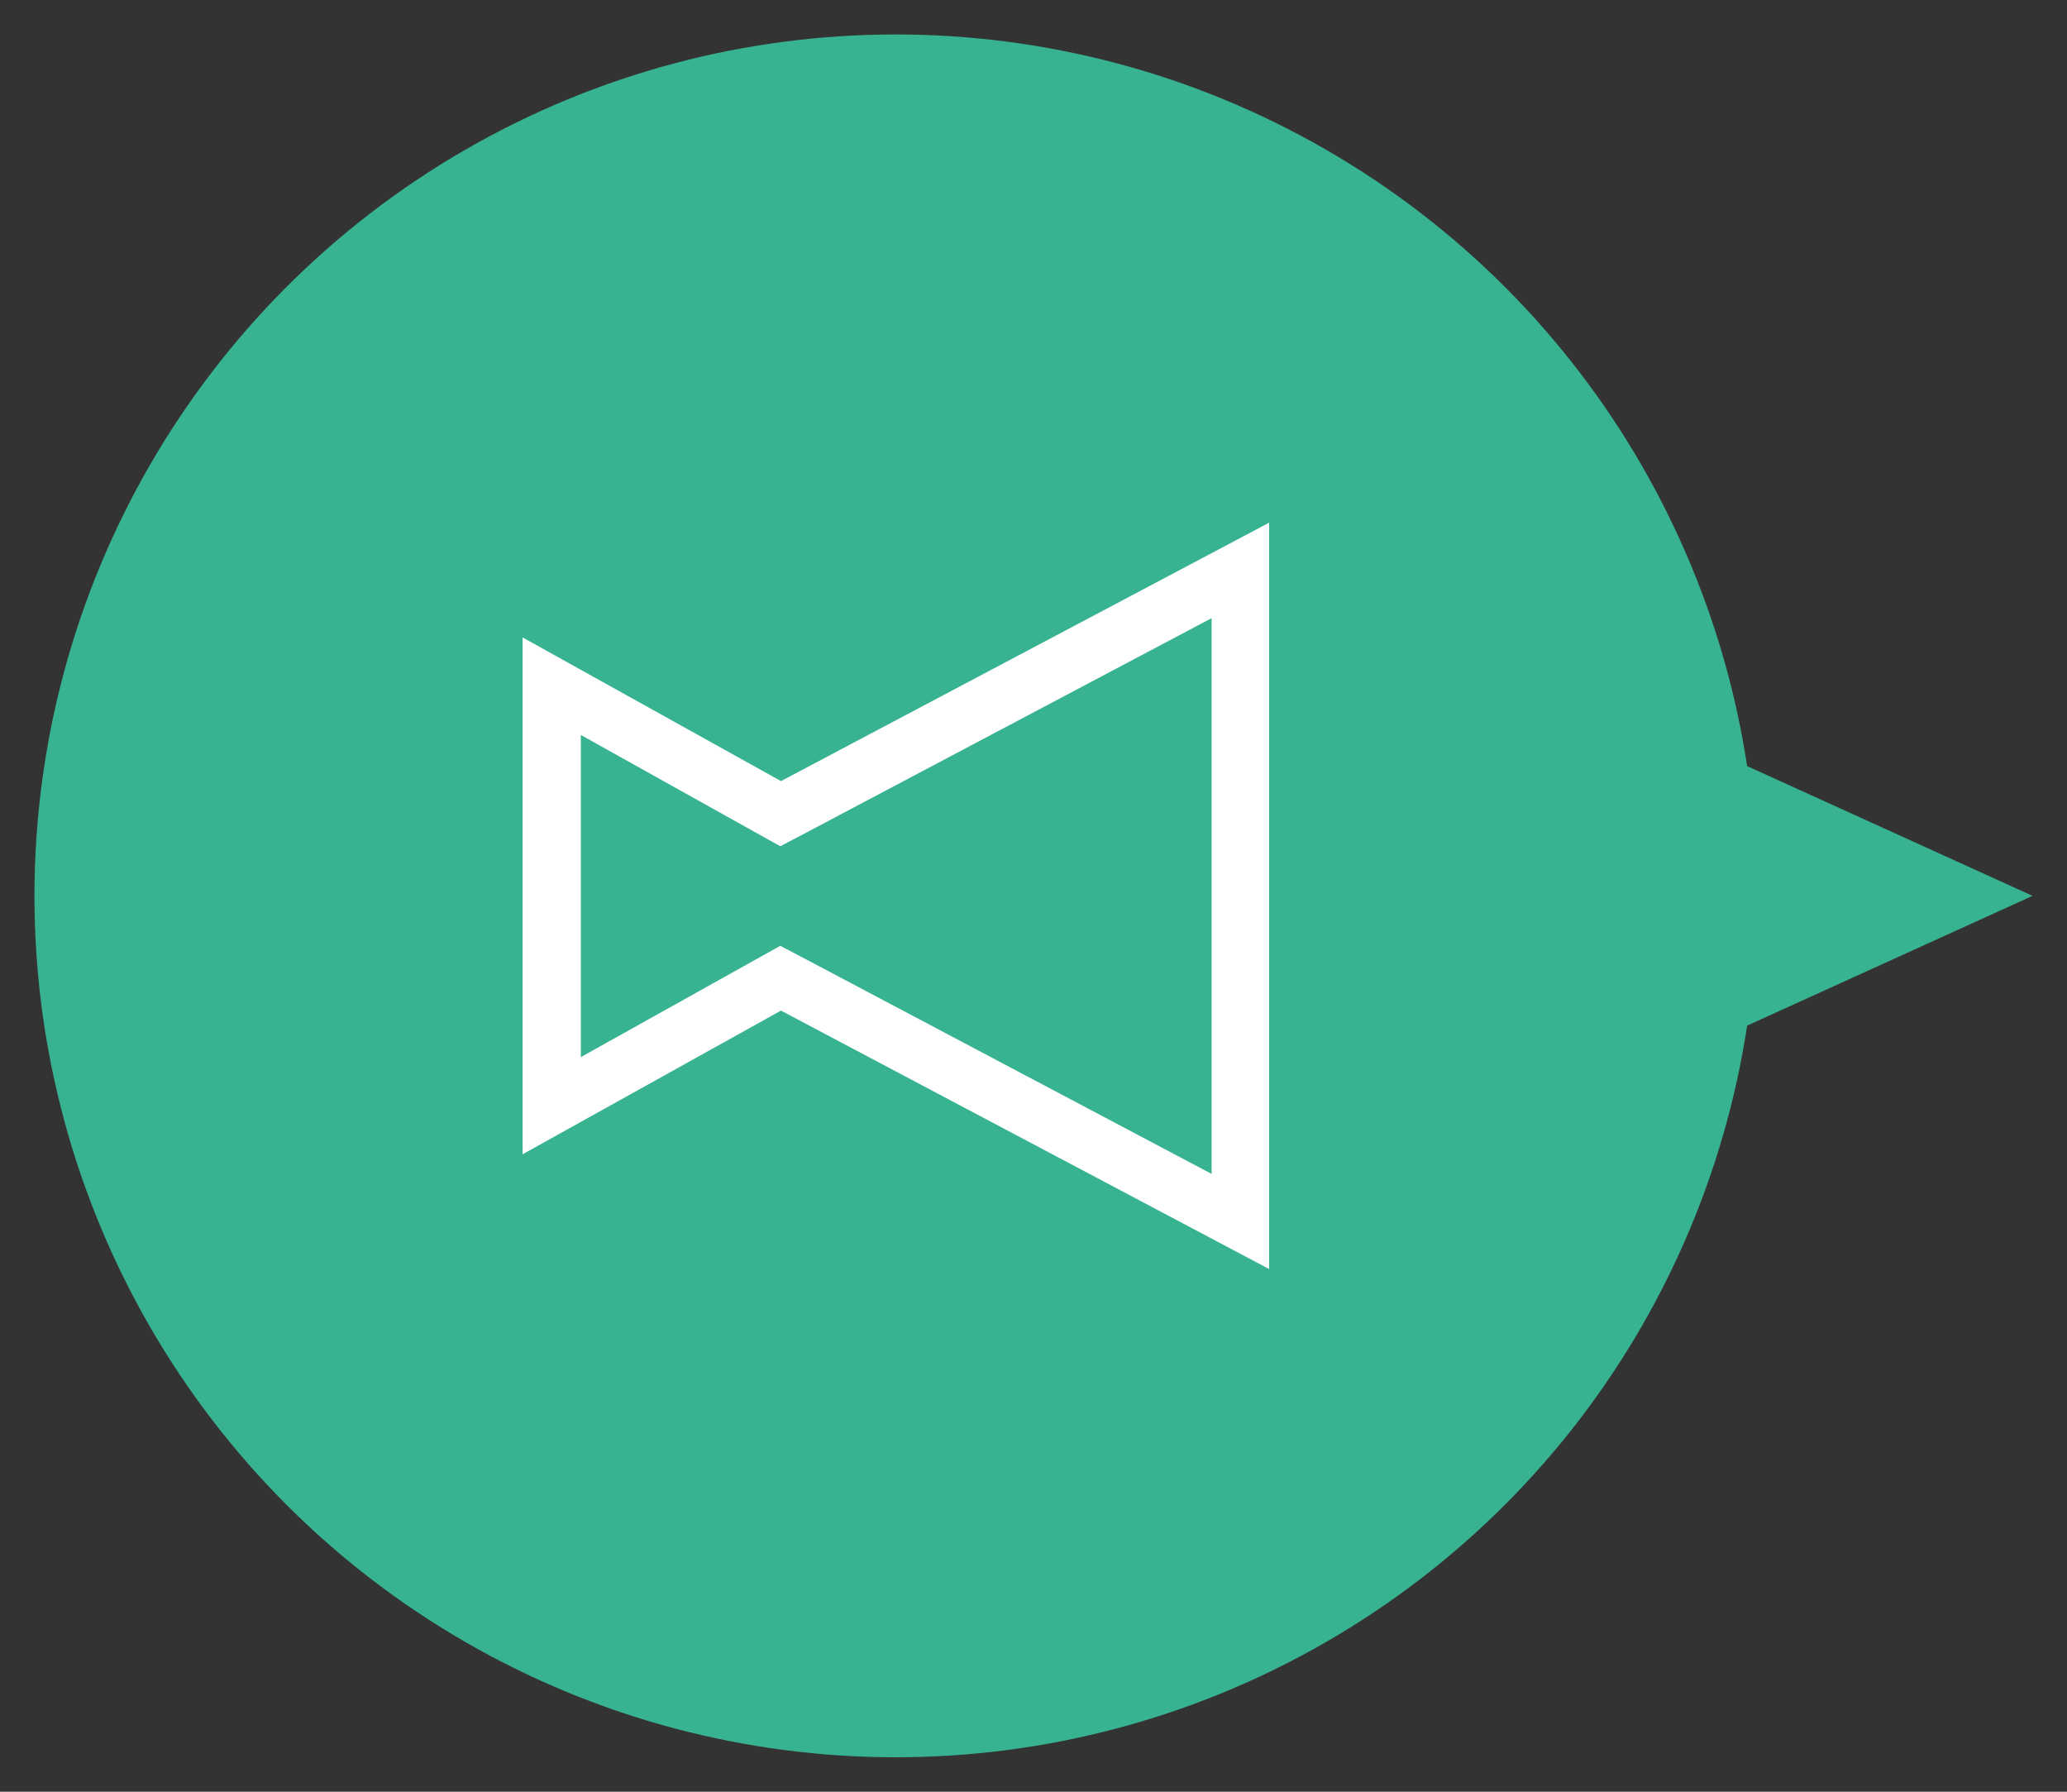
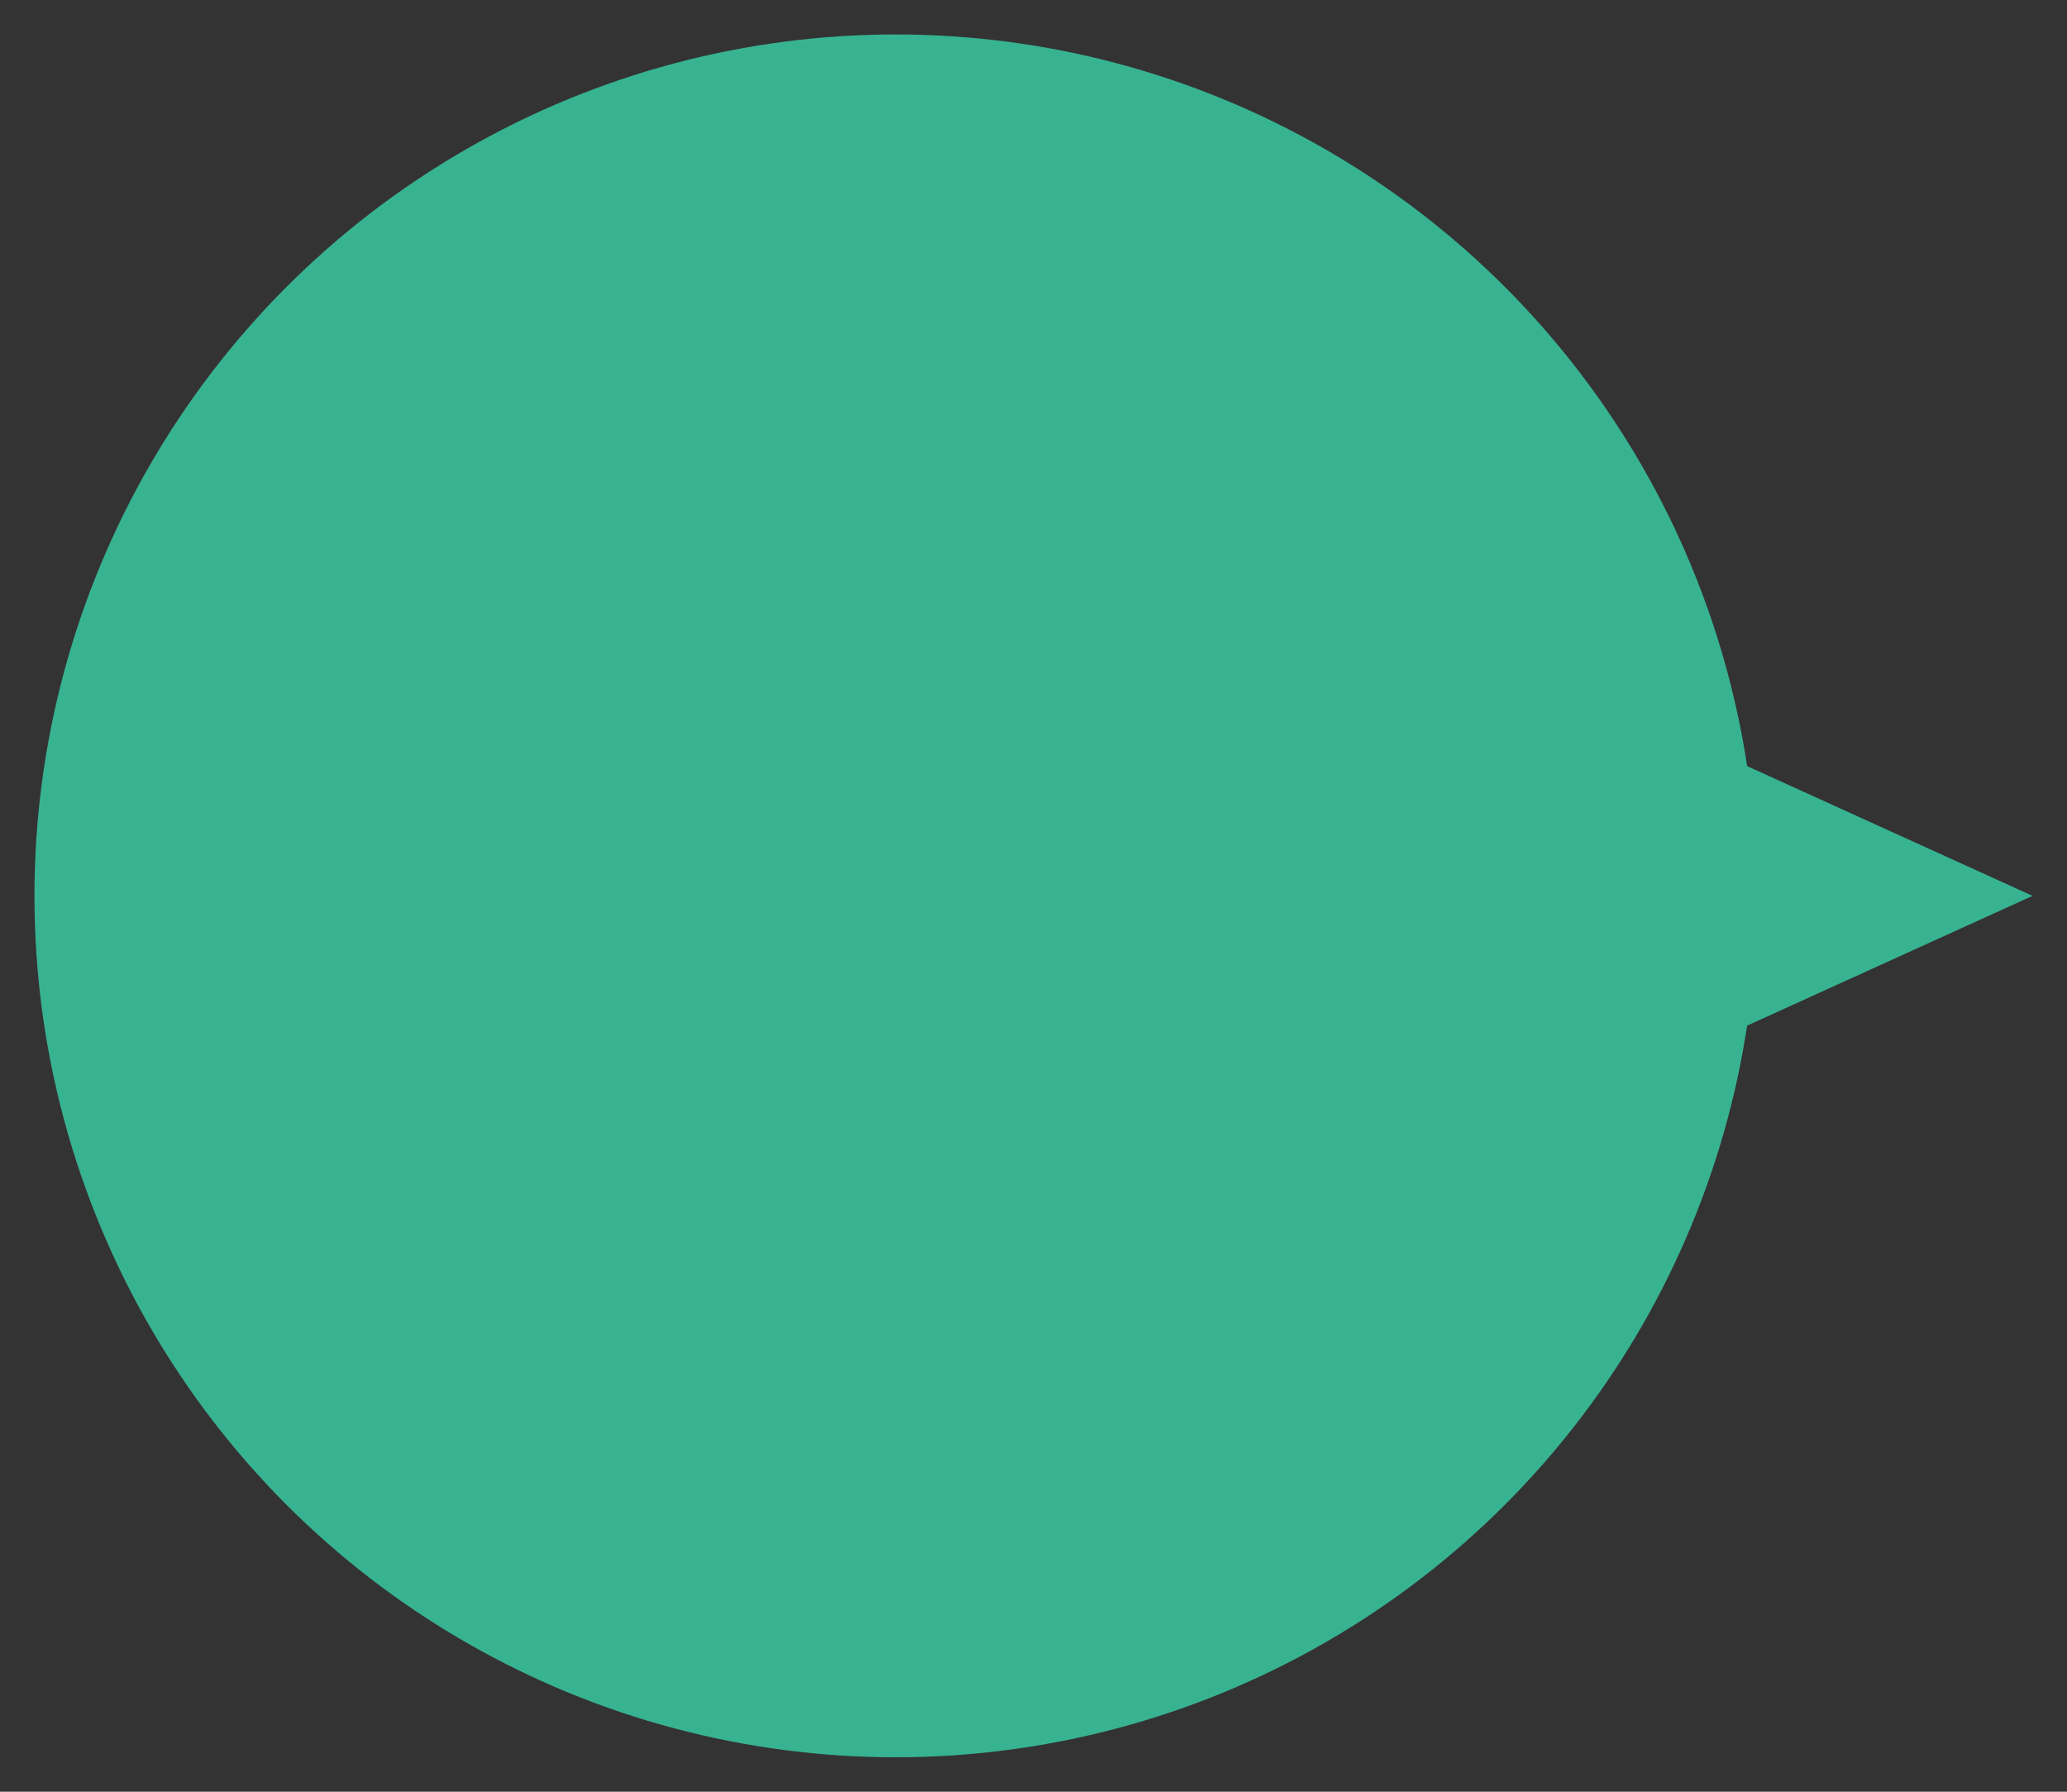
<svg xmlns="http://www.w3.org/2000/svg" viewBox="0 0 60 52">
  <rect x="0" y="0" width="60" height="52" fill="#333333" stroke="none" />
  <defs>
    <style>.cls-1{fill:none;}.cls-2{fill:#38b392;}.cls-3{fill:#fff;}</style>
  </defs>
  <title>pic_icon_information_p</title>
  <g id="レイヤー_2" data-name="レイヤー 2">
    <g id="編集_白" data-name="編集３白">
      <rect class="cls-1" width="60" height="52" />
      <circle class="cls-2" cx="26" cy="26" r="25" />
      <polygon class="cls-2" points="59 26 48 31 48 21 59 26 59 26" />
      <path id="_36x36" data-name="36x36" class="cls-1" d="M11,41V11H41V41Z" />
-       <path class="cls-3" d="M35.17,17.93V34.07l-11.72-6.2-.8-.42-.79.44-5,2.79V21.33l5,2.79.79.44.8-.42,11.72-6.2m1.67-2.77-14.17,7.5-7.5-4.17v15l7.5-4.17,14.17,7.5V15.17Z" />
    </g>
  </g>
</svg>